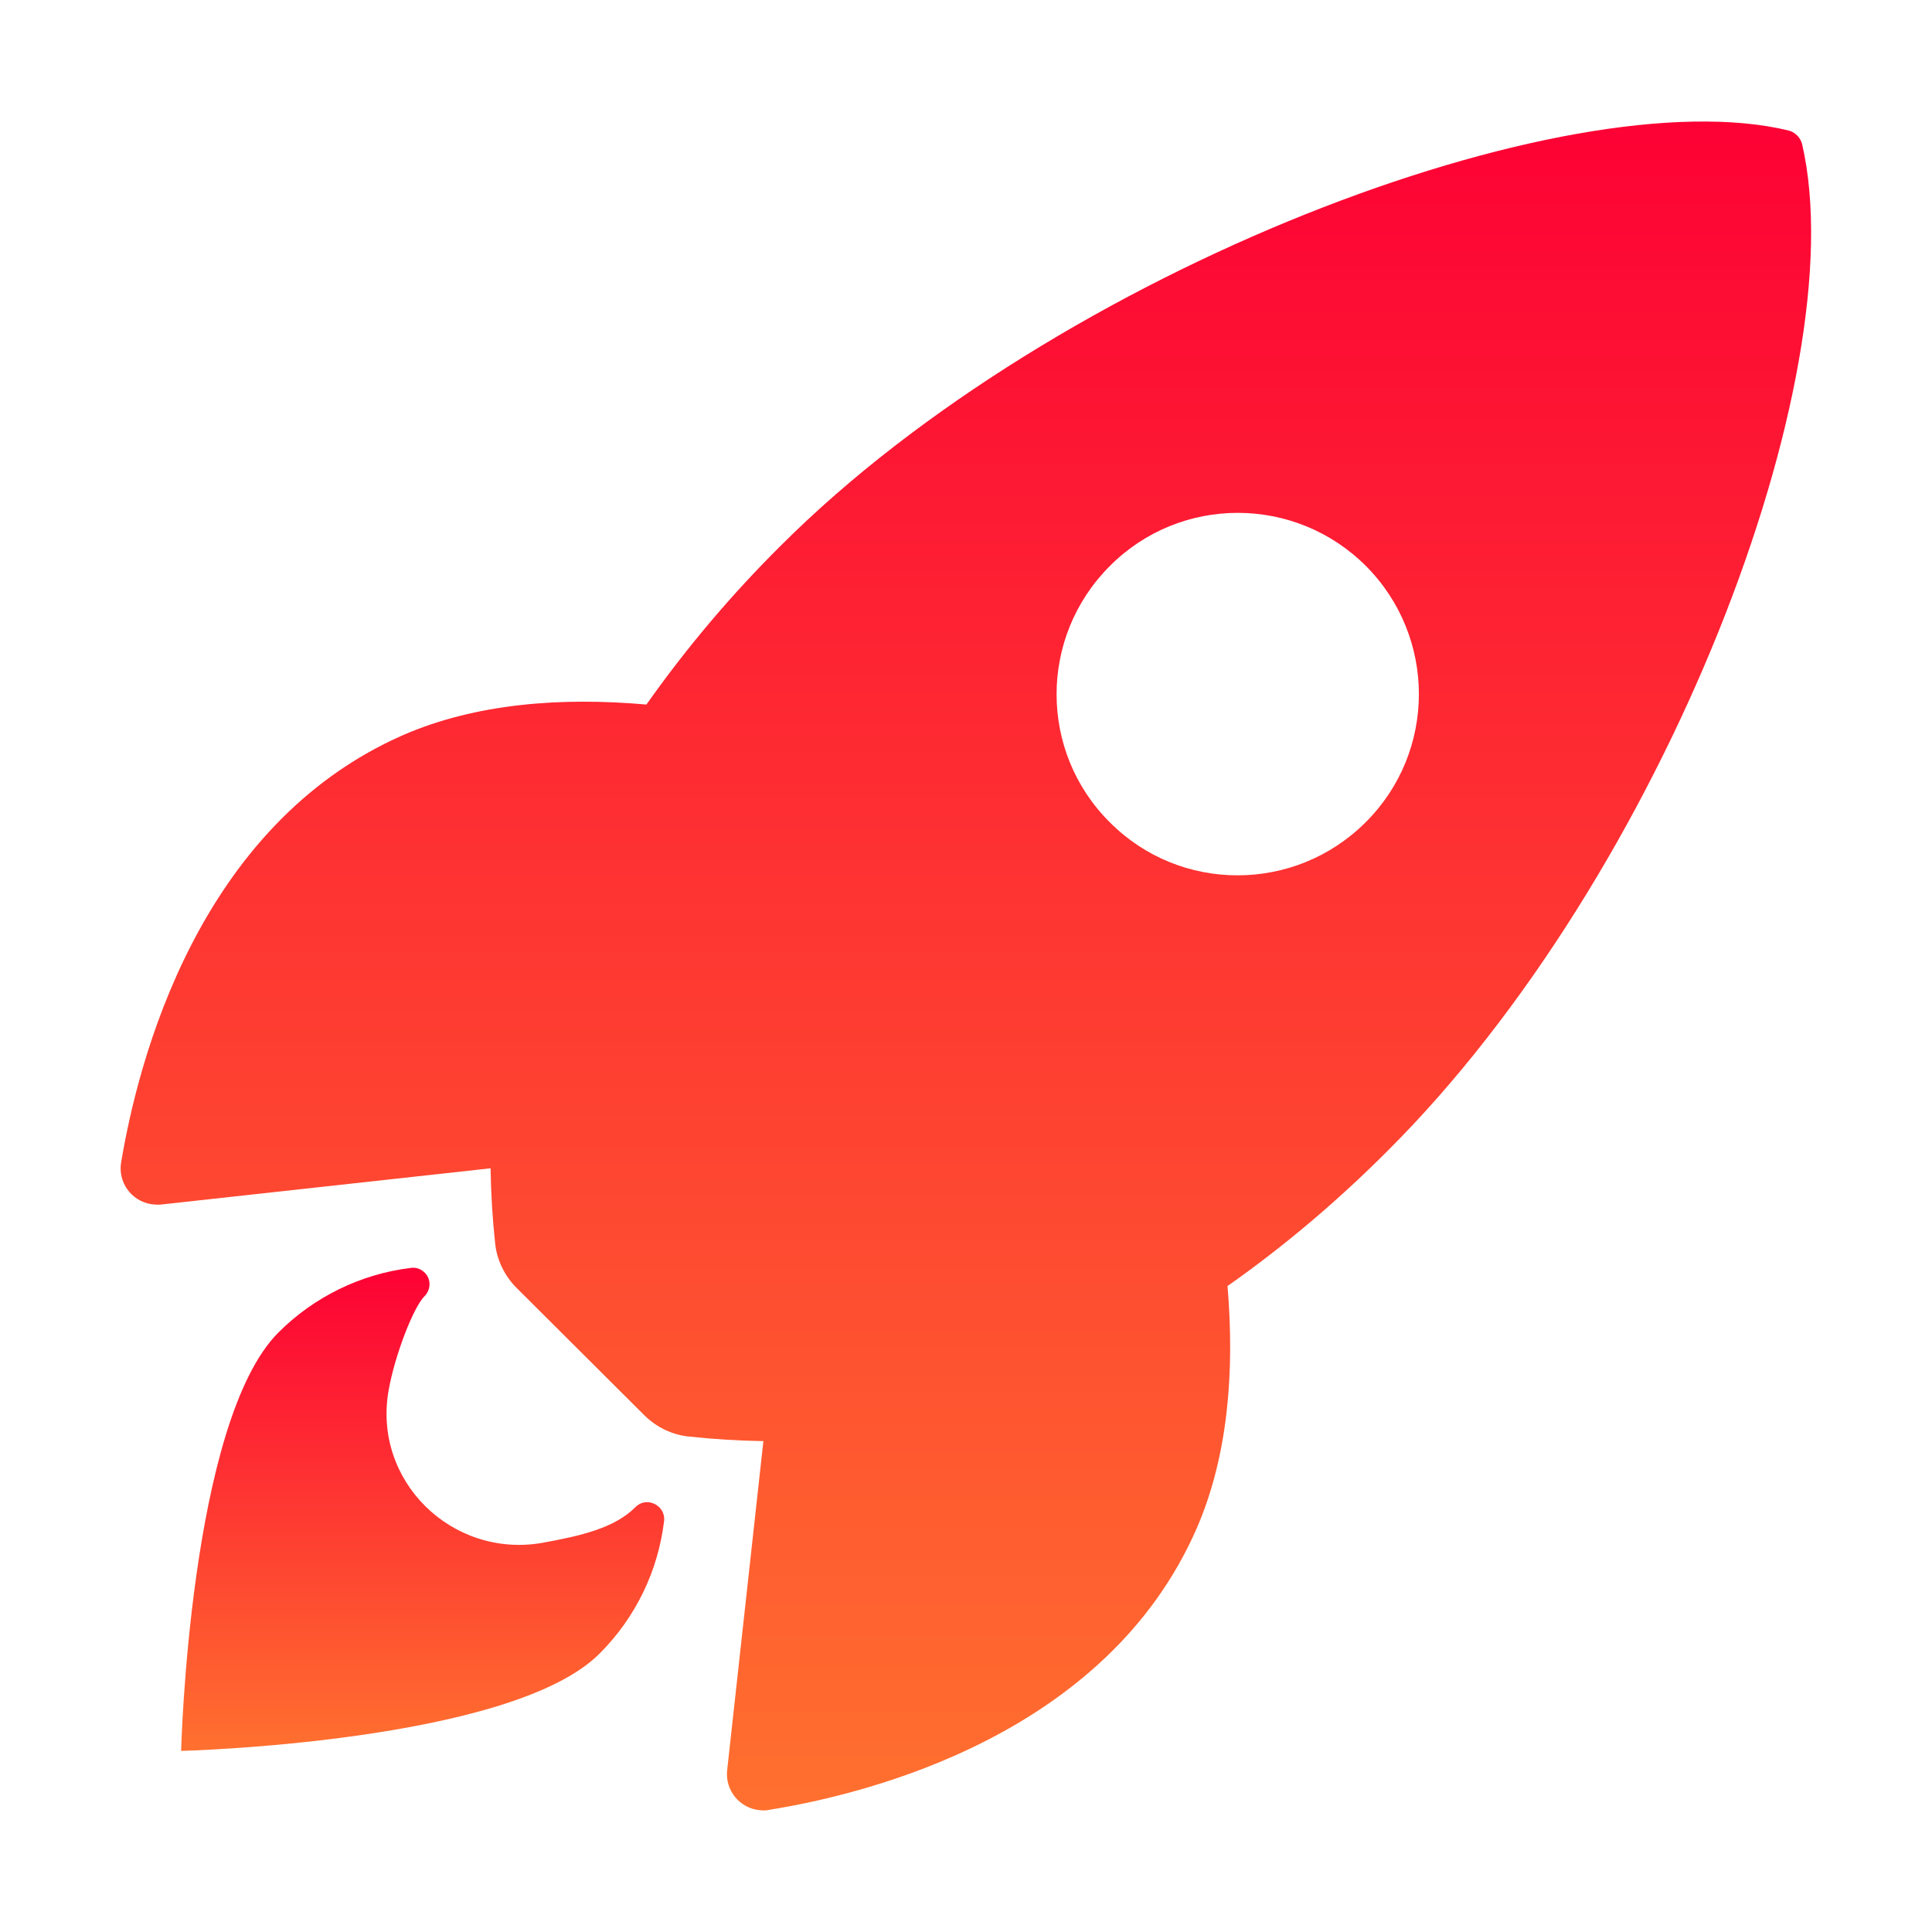
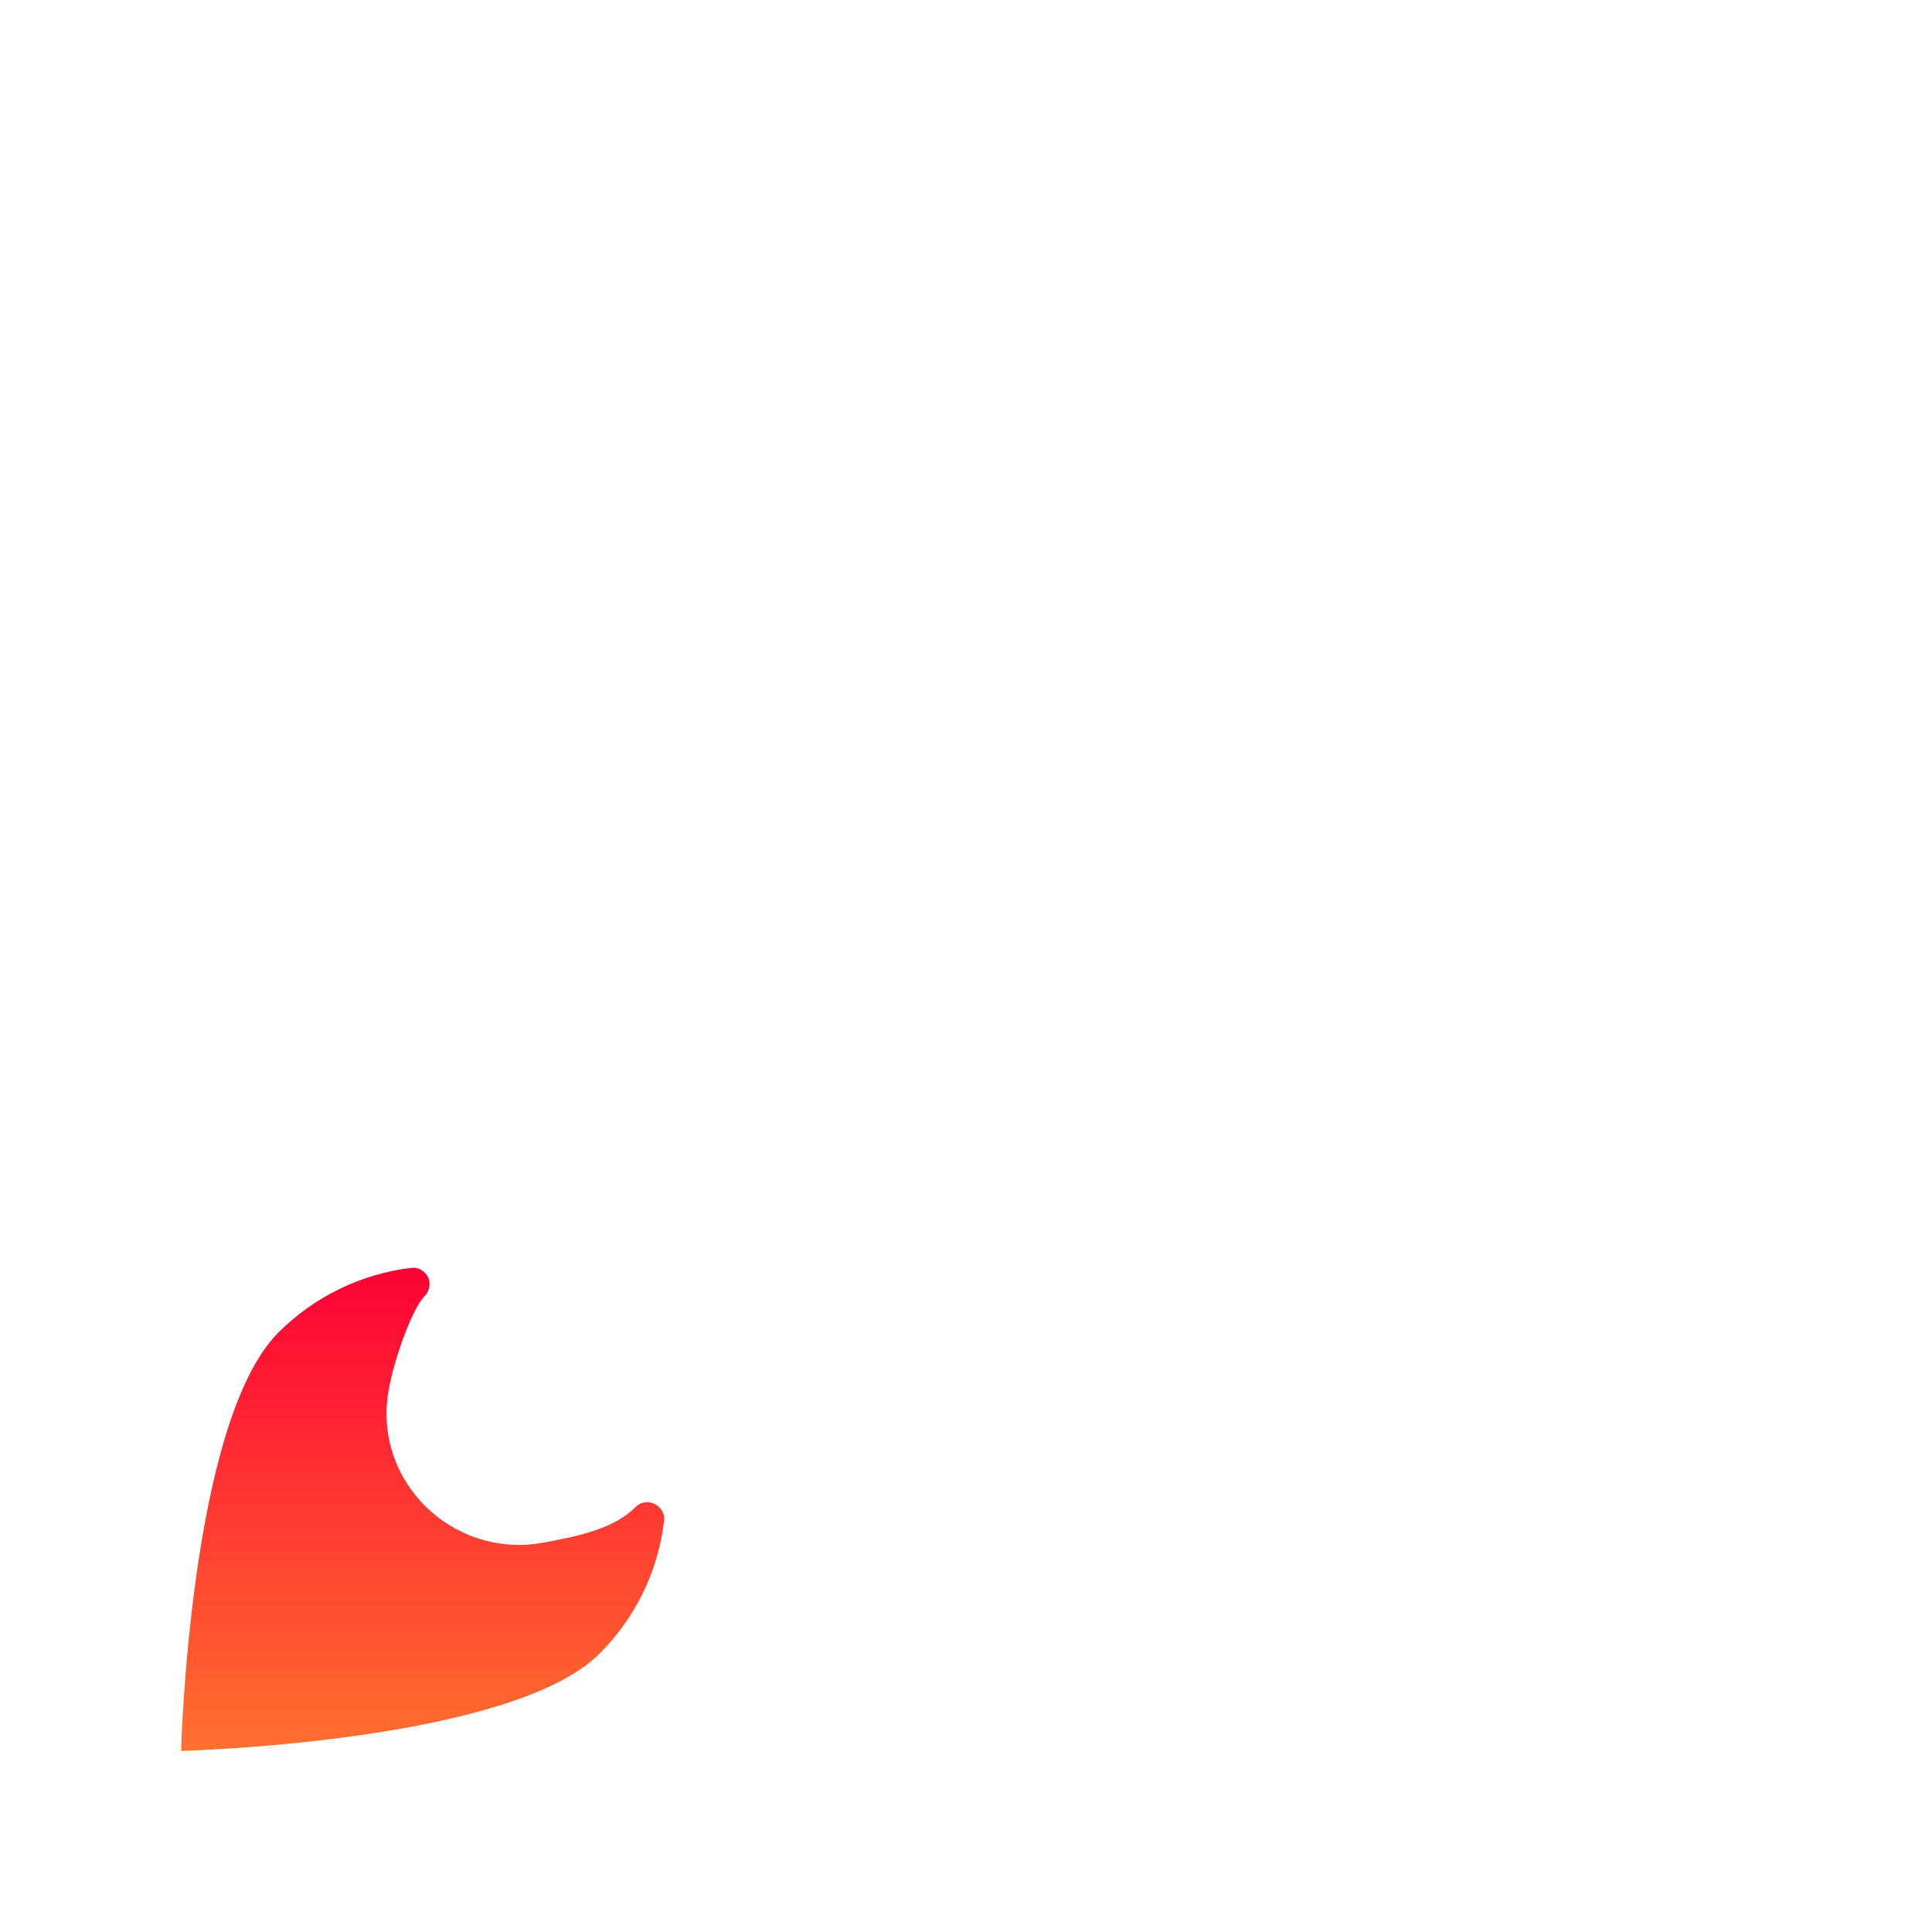
<svg xmlns="http://www.w3.org/2000/svg" width="113" height="113" viewBox="0 0 113 113" fill="none">
-   <path d="M105.409 8.456C105.321 8.058 105.012 7.749 104.637 7.639C91.703 4.483 61.842 15.739 45.665 31.916C42.773 34.785 40.147 37.897 37.808 41.208C32.82 40.767 27.832 41.142 23.572 42.996C11.566 48.27 8.079 62.064 7.086 67.979C6.887 69.127 7.66 70.23 8.829 70.429C9.028 70.451 9.227 70.473 9.425 70.451L28.693 68.332C28.715 69.789 28.803 71.246 28.957 72.68C29.046 73.673 29.509 74.622 30.215 75.329L37.675 82.766C38.382 83.473 39.331 83.936 40.324 84.024C41.758 84.179 43.193 84.267 44.65 84.289L42.531 103.534C42.398 104.704 43.259 105.764 44.429 105.874C44.627 105.896 44.826 105.896 45.003 105.852C50.917 104.903 64.734 101.416 69.986 89.409C71.84 85.15 72.215 80.184 71.796 75.218C75.129 72.879 78.24 70.23 81.11 67.361C97.331 51.228 108.521 22.029 105.409 8.456ZM79.874 48.094C75.746 52.221 69.037 52.243 64.91 48.094C60.761 43.967 60.761 37.257 64.91 33.108C69.037 28.959 75.746 28.959 79.896 33.108C84.023 37.257 84.023 43.967 79.874 48.094Z" fill="url(#paint0_linear_685_3267)" />
  <path d="M37.166 88.151C35.953 89.365 34.01 89.828 31.671 90.247C26.418 91.13 21.783 86.606 22.732 81.309C23.085 79.3 24.167 76.475 24.829 75.813C25.204 75.438 25.226 74.82 24.851 74.445C24.631 74.224 24.344 74.114 24.035 74.158C21.099 74.511 18.363 75.857 16.288 77.932C11.079 83.141 10.594 102.408 10.594 102.408C10.594 102.408 29.883 101.922 35.07 96.714C37.166 94.617 38.491 91.903 38.844 88.945C38.932 88.04 37.806 87.489 37.166 88.151Z" fill="url(#paint1_linear_685_3267)" />
  <defs>
    <linearGradient id="paint0_linear_685_3267" x1="56.492" y1="7.107" x2="56.492" y2="105.888" gradientUnits="userSpaceOnUse">
      <stop stop-color="#FD0134" />
      <stop offset="1" stop-color="#FF702F" />
    </linearGradient>
    <linearGradient id="paint1_linear_685_3267" x1="24.721" y1="74.148" x2="24.721" y2="102.408" gradientUnits="userSpaceOnUse">
      <stop stop-color="#FD0134" />
      <stop offset="1" stop-color="#FF702F" />
    </linearGradient>
  </defs>
</svg>